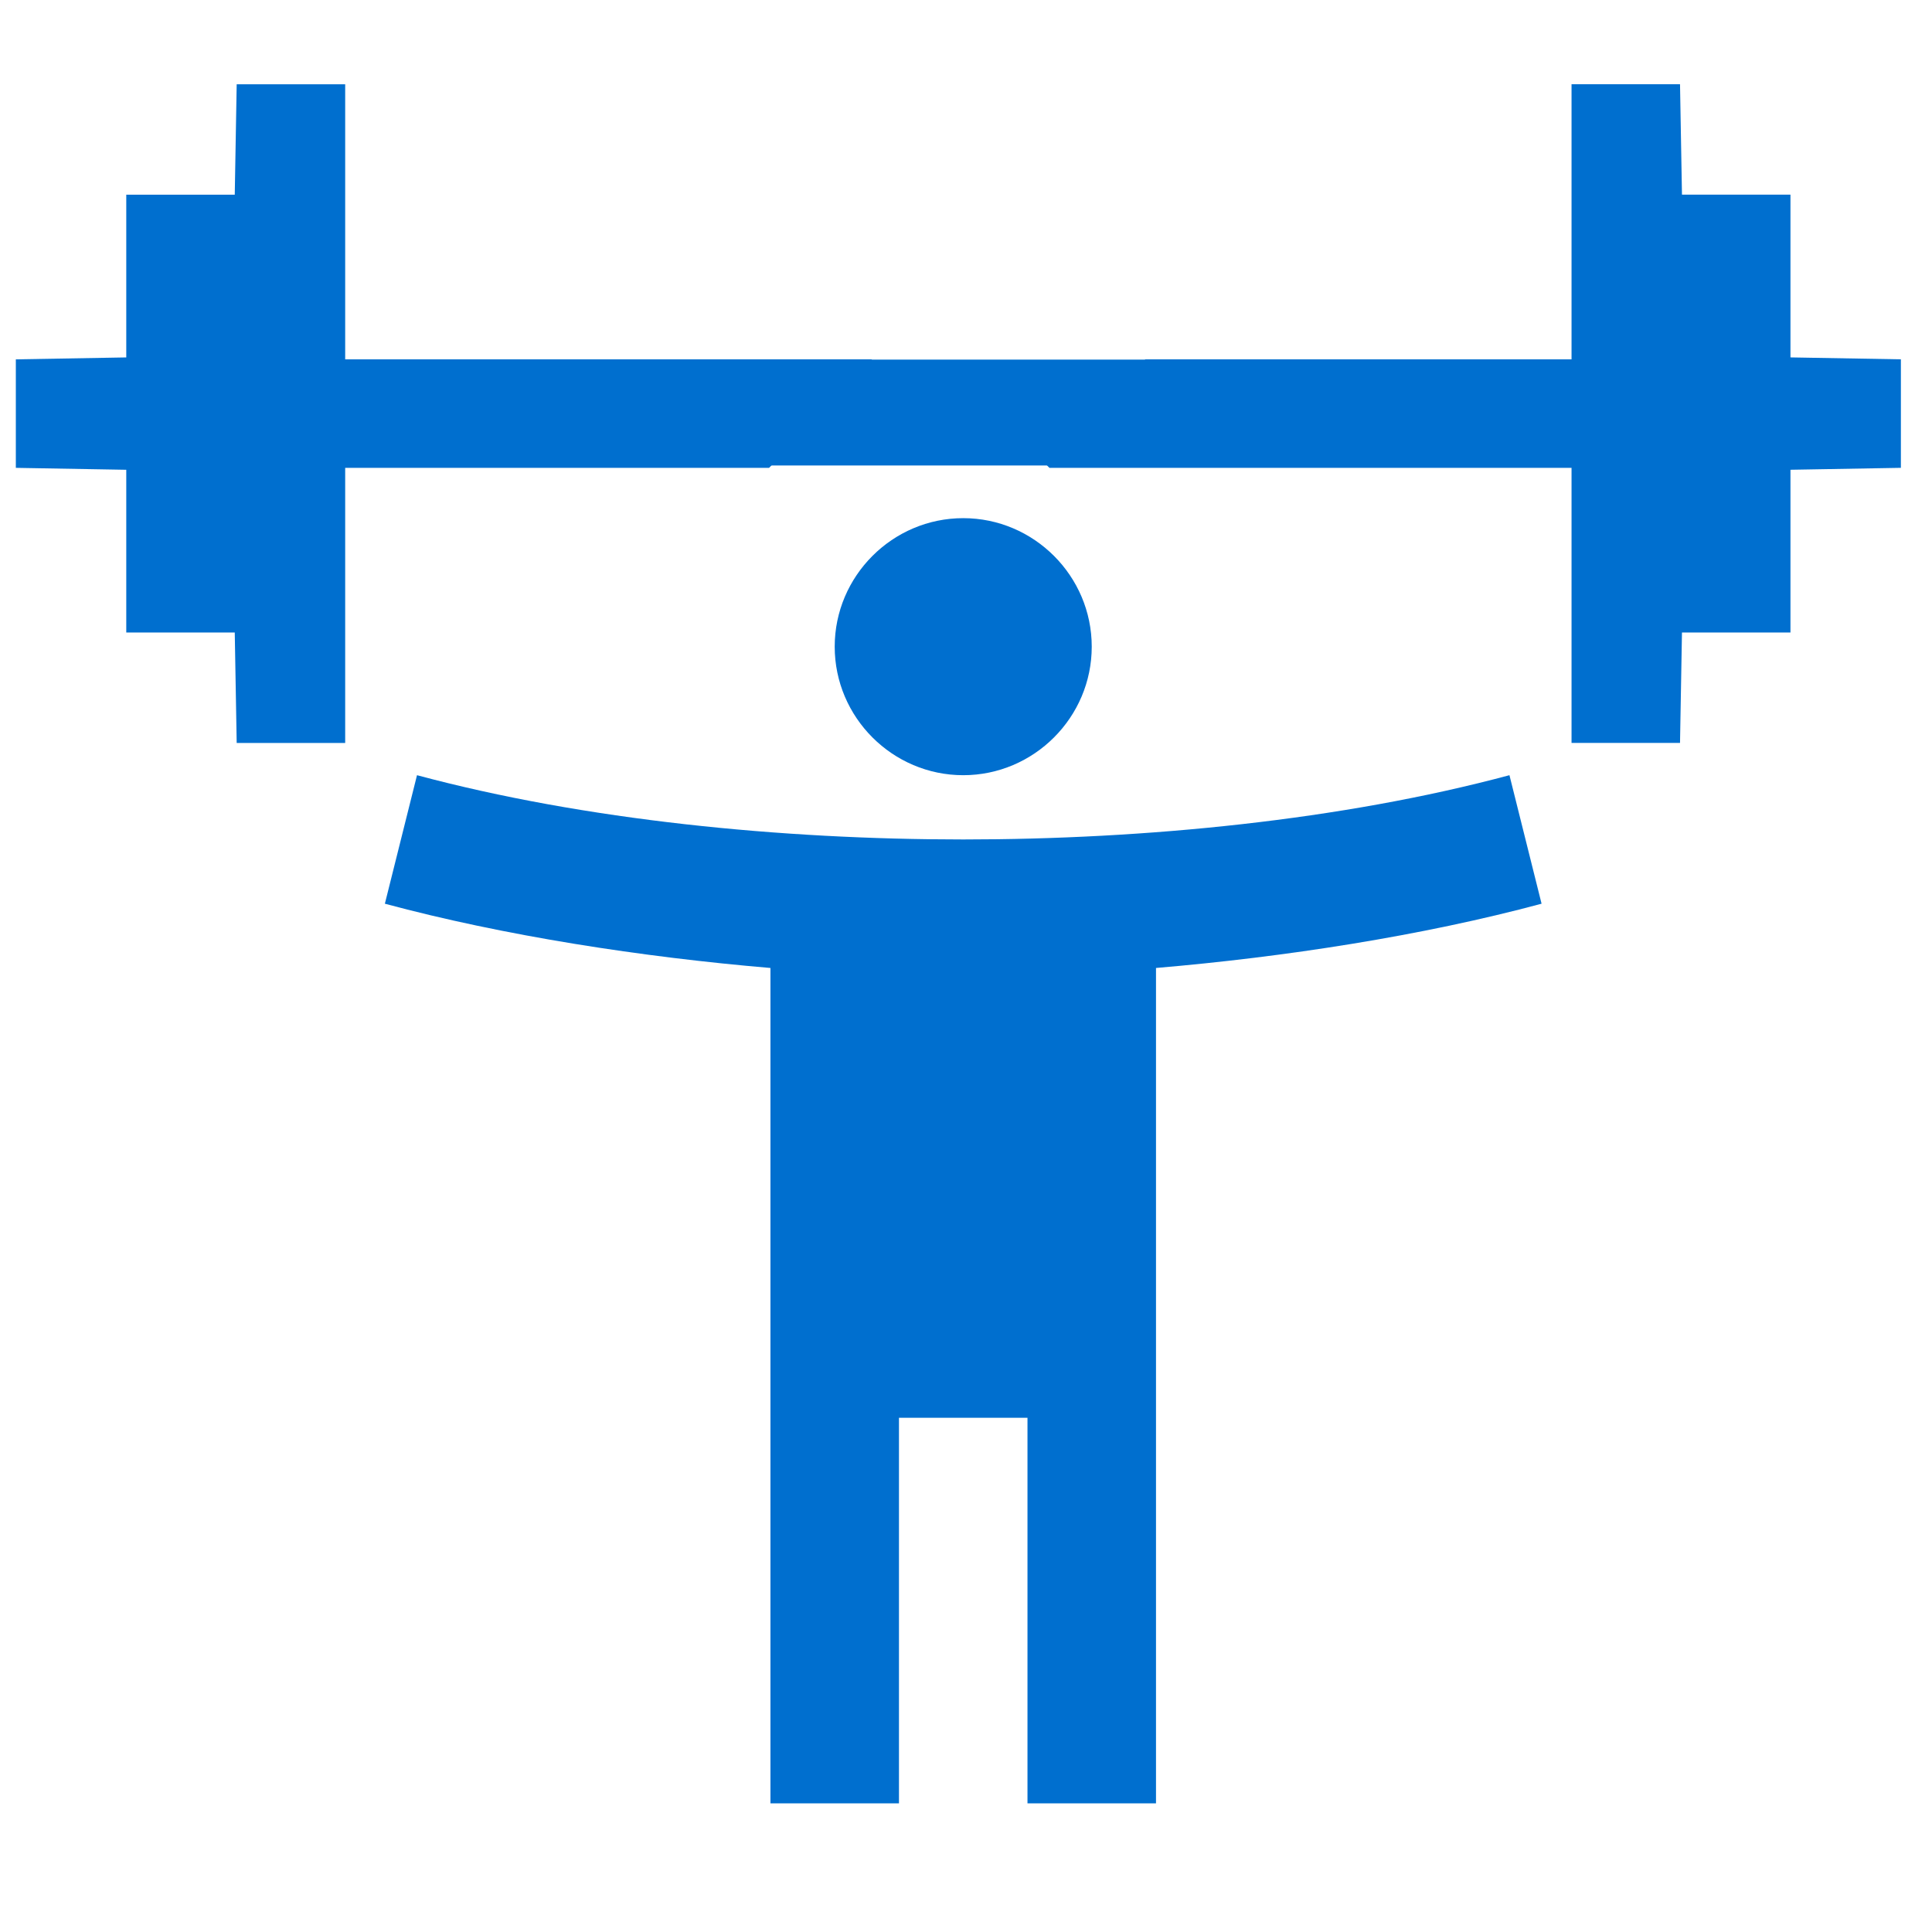
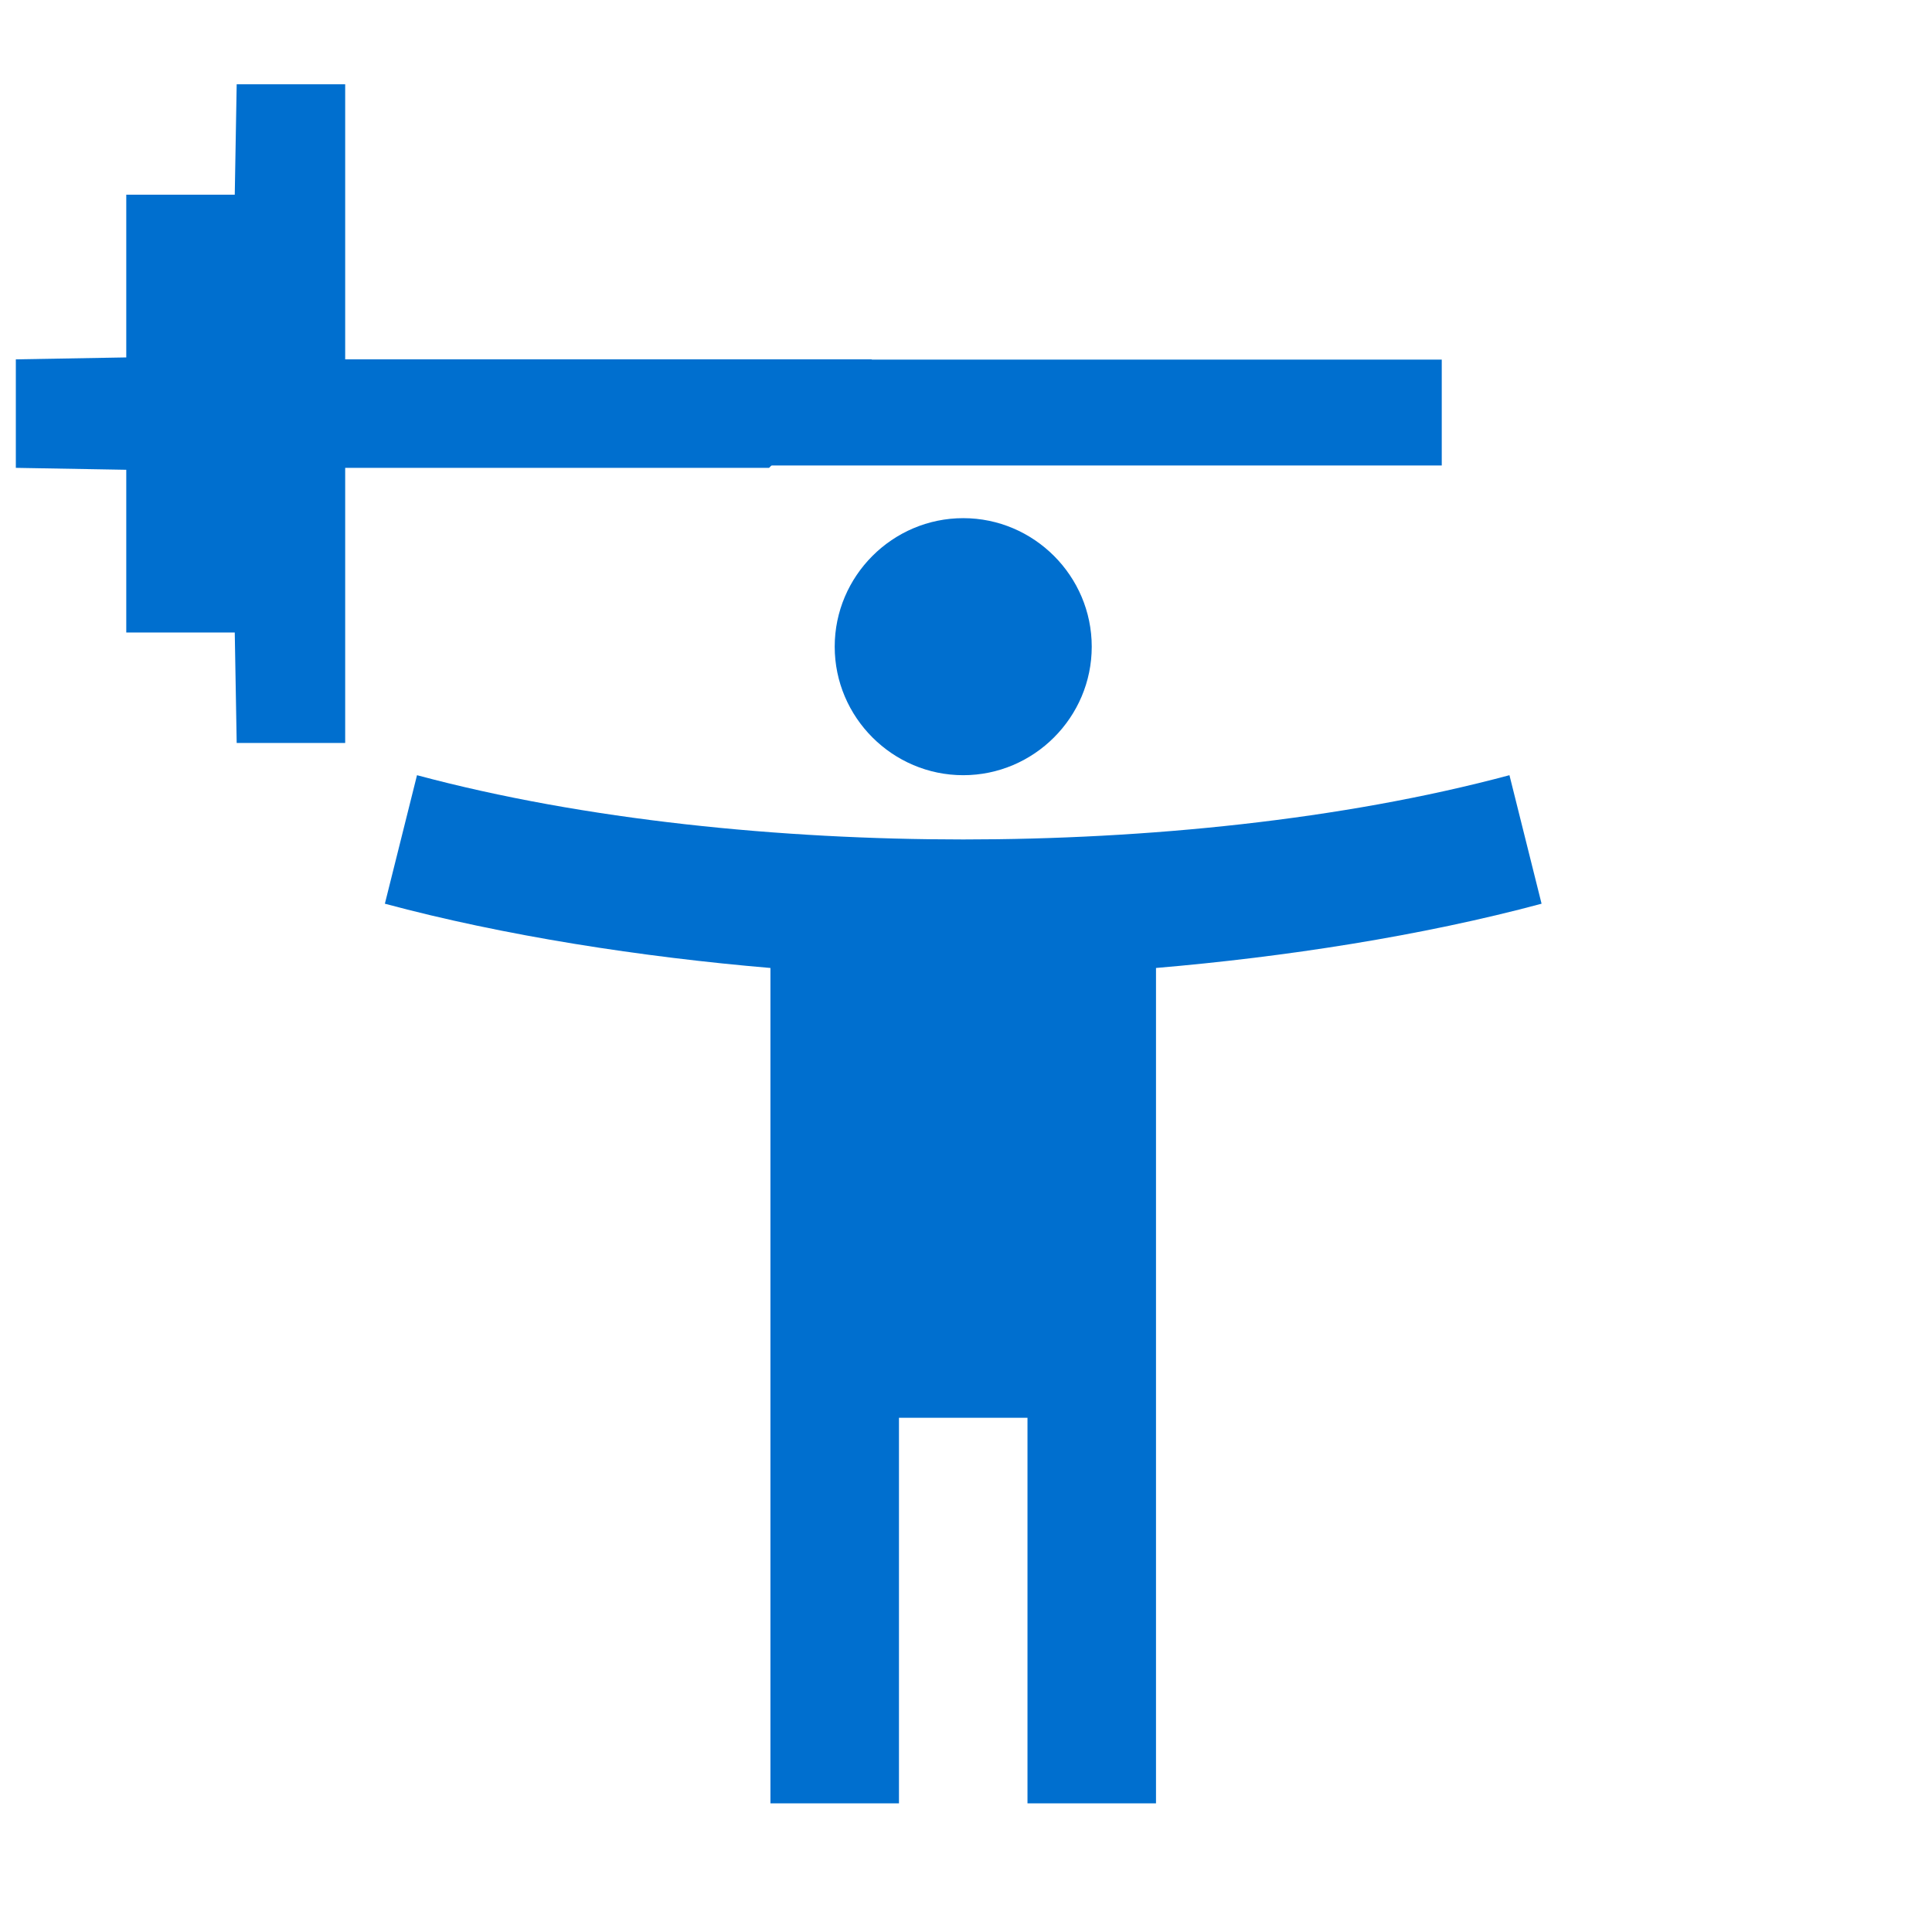
<svg xmlns="http://www.w3.org/2000/svg" width="500" zoomAndPan="magnify" viewBox="0 0 375 375" height="500" preserveAspectRatio="xMidYMid meet" version="1.0">
  <defs>
    <clipPath id="8a145c7fac">
      <path d="M 3 16 L 170 16 L 170 145 L 3 145 Z M 3 16 " clip-rule="nonzero" />
    </clipPath>
    <clipPath id="b2a78e246c">
      <path d="M -49.57 80.281 L 65.043 -34.336 L 169.73 70.352 L 55.117 184.969 Z M -49.57 80.281 " clip-rule="nonzero" />
    </clipPath>
    <clipPath id="afb85b2092">
      <path d="M -49.57 80.281 L 130.926 -100.219 L 311.422 80.281 L 130.926 260.777 Z M -49.57 80.281 " clip-rule="nonzero" />
    </clipPath>
    <clipPath id="bfbb397e16">
      <path d="M 202 16 L 369 16 L 369 145 L 202 145 Z M 202 16 " clip-rule="nonzero" />
    </clipPath>
    <clipPath id="194ac5be9a">
-       <path d="M 202.484 89.598 L 317.102 -25.02 L 421.789 79.668 L 307.172 194.285 Z M 202.484 89.598 " clip-rule="nonzero" />
-     </clipPath>
+       </clipPath>
    <clipPath id="d1c0800ae5">
      <path d="M 421.605 80.273 L 241.109 260.773 L 60.609 80.273 L 241.109 -100.223 Z M 421.605 80.273 " clip-rule="nonzero" />
    </clipPath>
    <clipPath id="53596d2829">
      <path d="M 88.398 69.801 L 279.844 69.801 L 279.844 90.348 L 88.398 90.348 Z M 88.398 69.801 " clip-rule="nonzero" />
    </clipPath>
  </defs>
  <path fill="#006fcf" d="M 292.984 150.465 C 260.43 159.195 222.262 162.938 186.961 162.938 C 151.664 162.938 113.496 159.195 80.941 150.465 L 74.703 175.41 C 97.902 181.648 124.598 185.766 149.543 187.883 L 149.543 350.035 L 174.488 350.035 L 174.488 275.195 L 199.434 275.195 L 199.434 350.035 L 224.379 350.035 L 224.379 187.883 C 249.328 185.766 276.02 181.648 299.219 175.41 Z M 186.961 150.465 C 200.684 150.465 211.906 139.238 211.906 125.52 C 211.906 111.797 200.684 100.574 186.961 100.574 C 173.242 100.574 162.016 111.797 162.016 125.52 C 162.016 139.238 173.242 150.465 186.961 150.465 Z M 186.961 150.465 " fill-opacity="1" fill-rule="nonzero" />
  <g clip-path="url(#8a145c7fac)">
    <g clip-path="url(#b2a78e246c)">
      <g clip-path="url(#afb85b2092)">
        <path fill="#006fcf" d="M 215.91 144.207 L 194.852 144.207 L 194.852 90.809 L 67 90.809 L 67 144.207 L 45.941 144.207 L 45.566 122.773 L 24.508 122.773 L 24.508 91.184 L 3.074 90.809 L 3.074 69.75 L 24.508 69.375 L 24.508 37.789 L 45.566 37.789 L 45.941 16.355 L 67 16.355 L 67 69.75 L 194.852 69.75 L 194.852 16.355 L 215.91 16.355 L 216.285 37.789 L 237.344 37.789 L 237.344 69.375 L 258.777 69.75 L 258.777 90.809 L 237.344 91.184 L 237.344 122.773 L 216.285 122.773 Z M 215.91 144.207 " fill-opacity="1" fill-rule="nonzero" />
      </g>
    </g>
  </g>
  <g clip-path="url(#bfbb397e16)">
    <g clip-path="url(#194ac5be9a)">
      <g clip-path="url(#d1c0800ae5)">
        <path fill="#006fcf" d="M 156.125 16.348 L 177.18 16.348 L 177.18 69.746 L 305.035 69.746 L 305.035 16.348 L 326.09 16.348 L 326.469 37.781 L 347.527 37.781 L 347.527 69.371 L 368.961 69.746 L 368.961 90.805 L 347.527 91.18 L 347.527 122.766 L 326.469 122.766 L 326.09 144.199 L 305.035 144.199 L 305.035 90.805 L 177.18 90.805 L 177.18 144.199 L 156.125 144.199 L 155.746 122.766 L 134.691 122.766 L 134.691 91.18 L 113.254 90.805 L 113.254 69.746 L 134.691 69.371 L 134.691 37.781 L 155.746 37.781 Z M 156.125 16.348 " fill-opacity="1" fill-rule="nonzero" />
      </g>
    </g>
  </g>
  <g clip-path="url(#53596d2829)">
    <path fill="#006fcf" d="M 88.398 69.801 L 279.844 69.801 L 279.844 90.348 L 88.398 90.348 Z M 88.398 69.801 " fill-opacity="1" fill-rule="nonzero" />
  </g>
</svg>